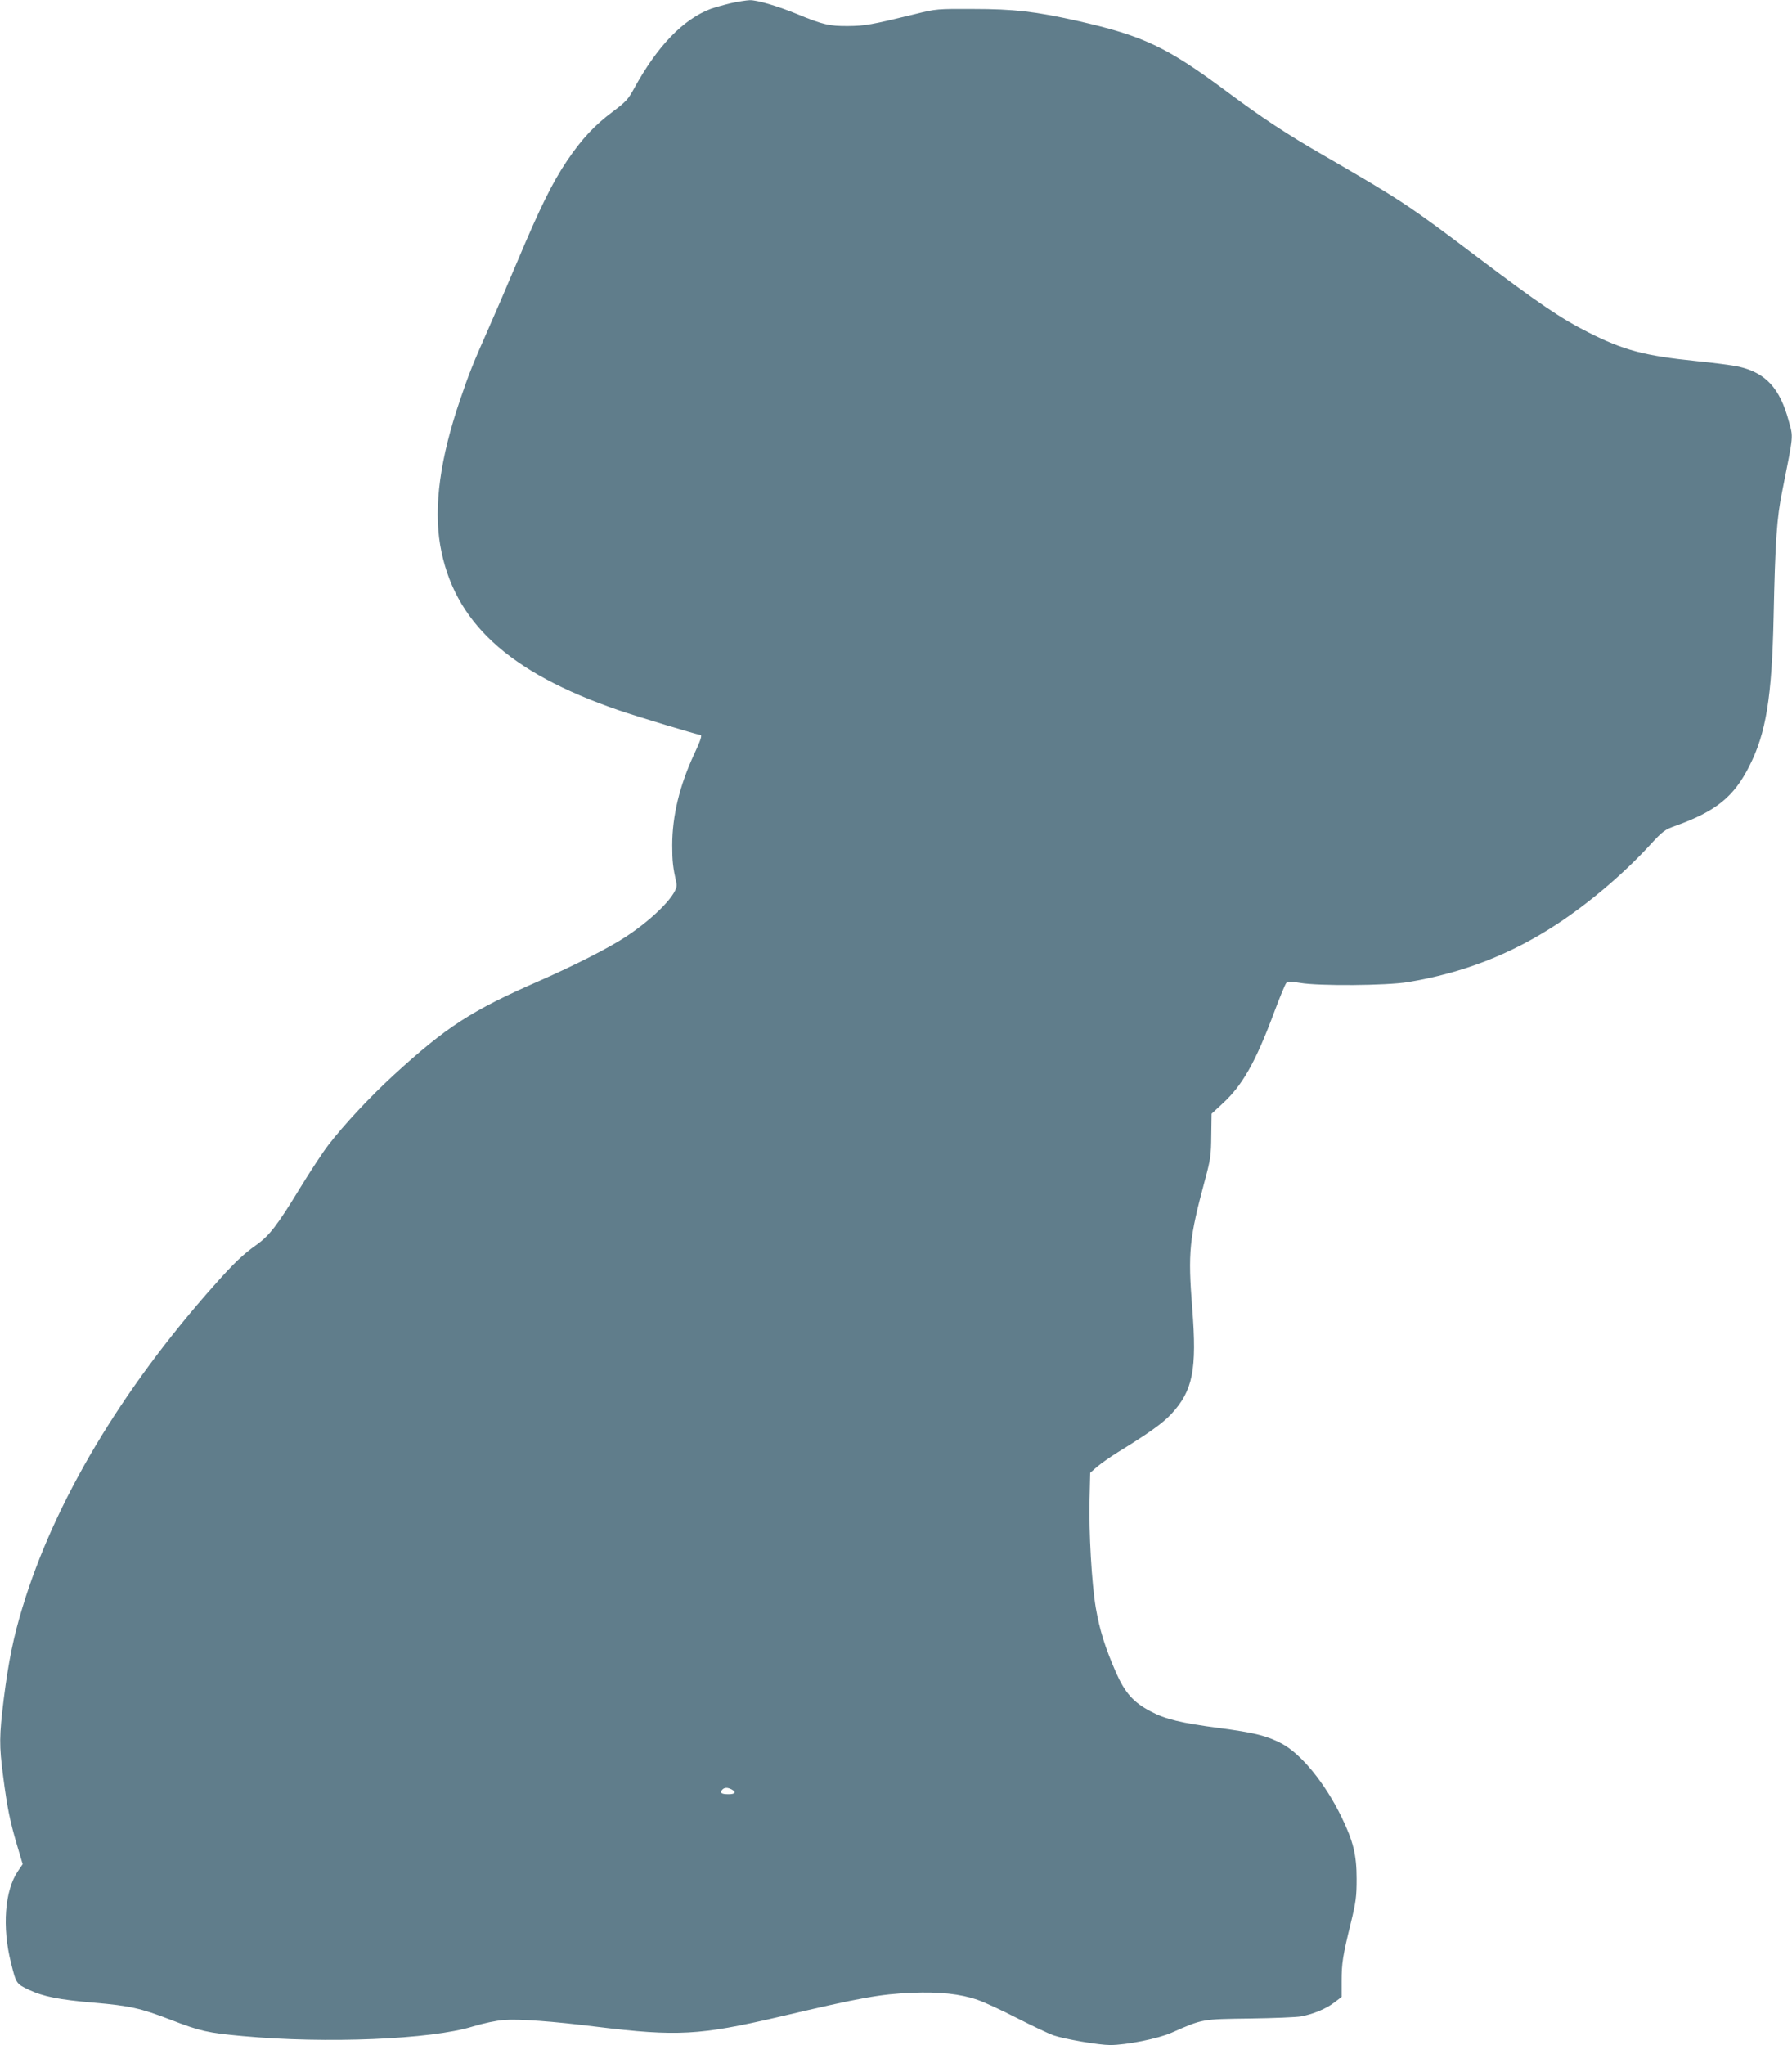
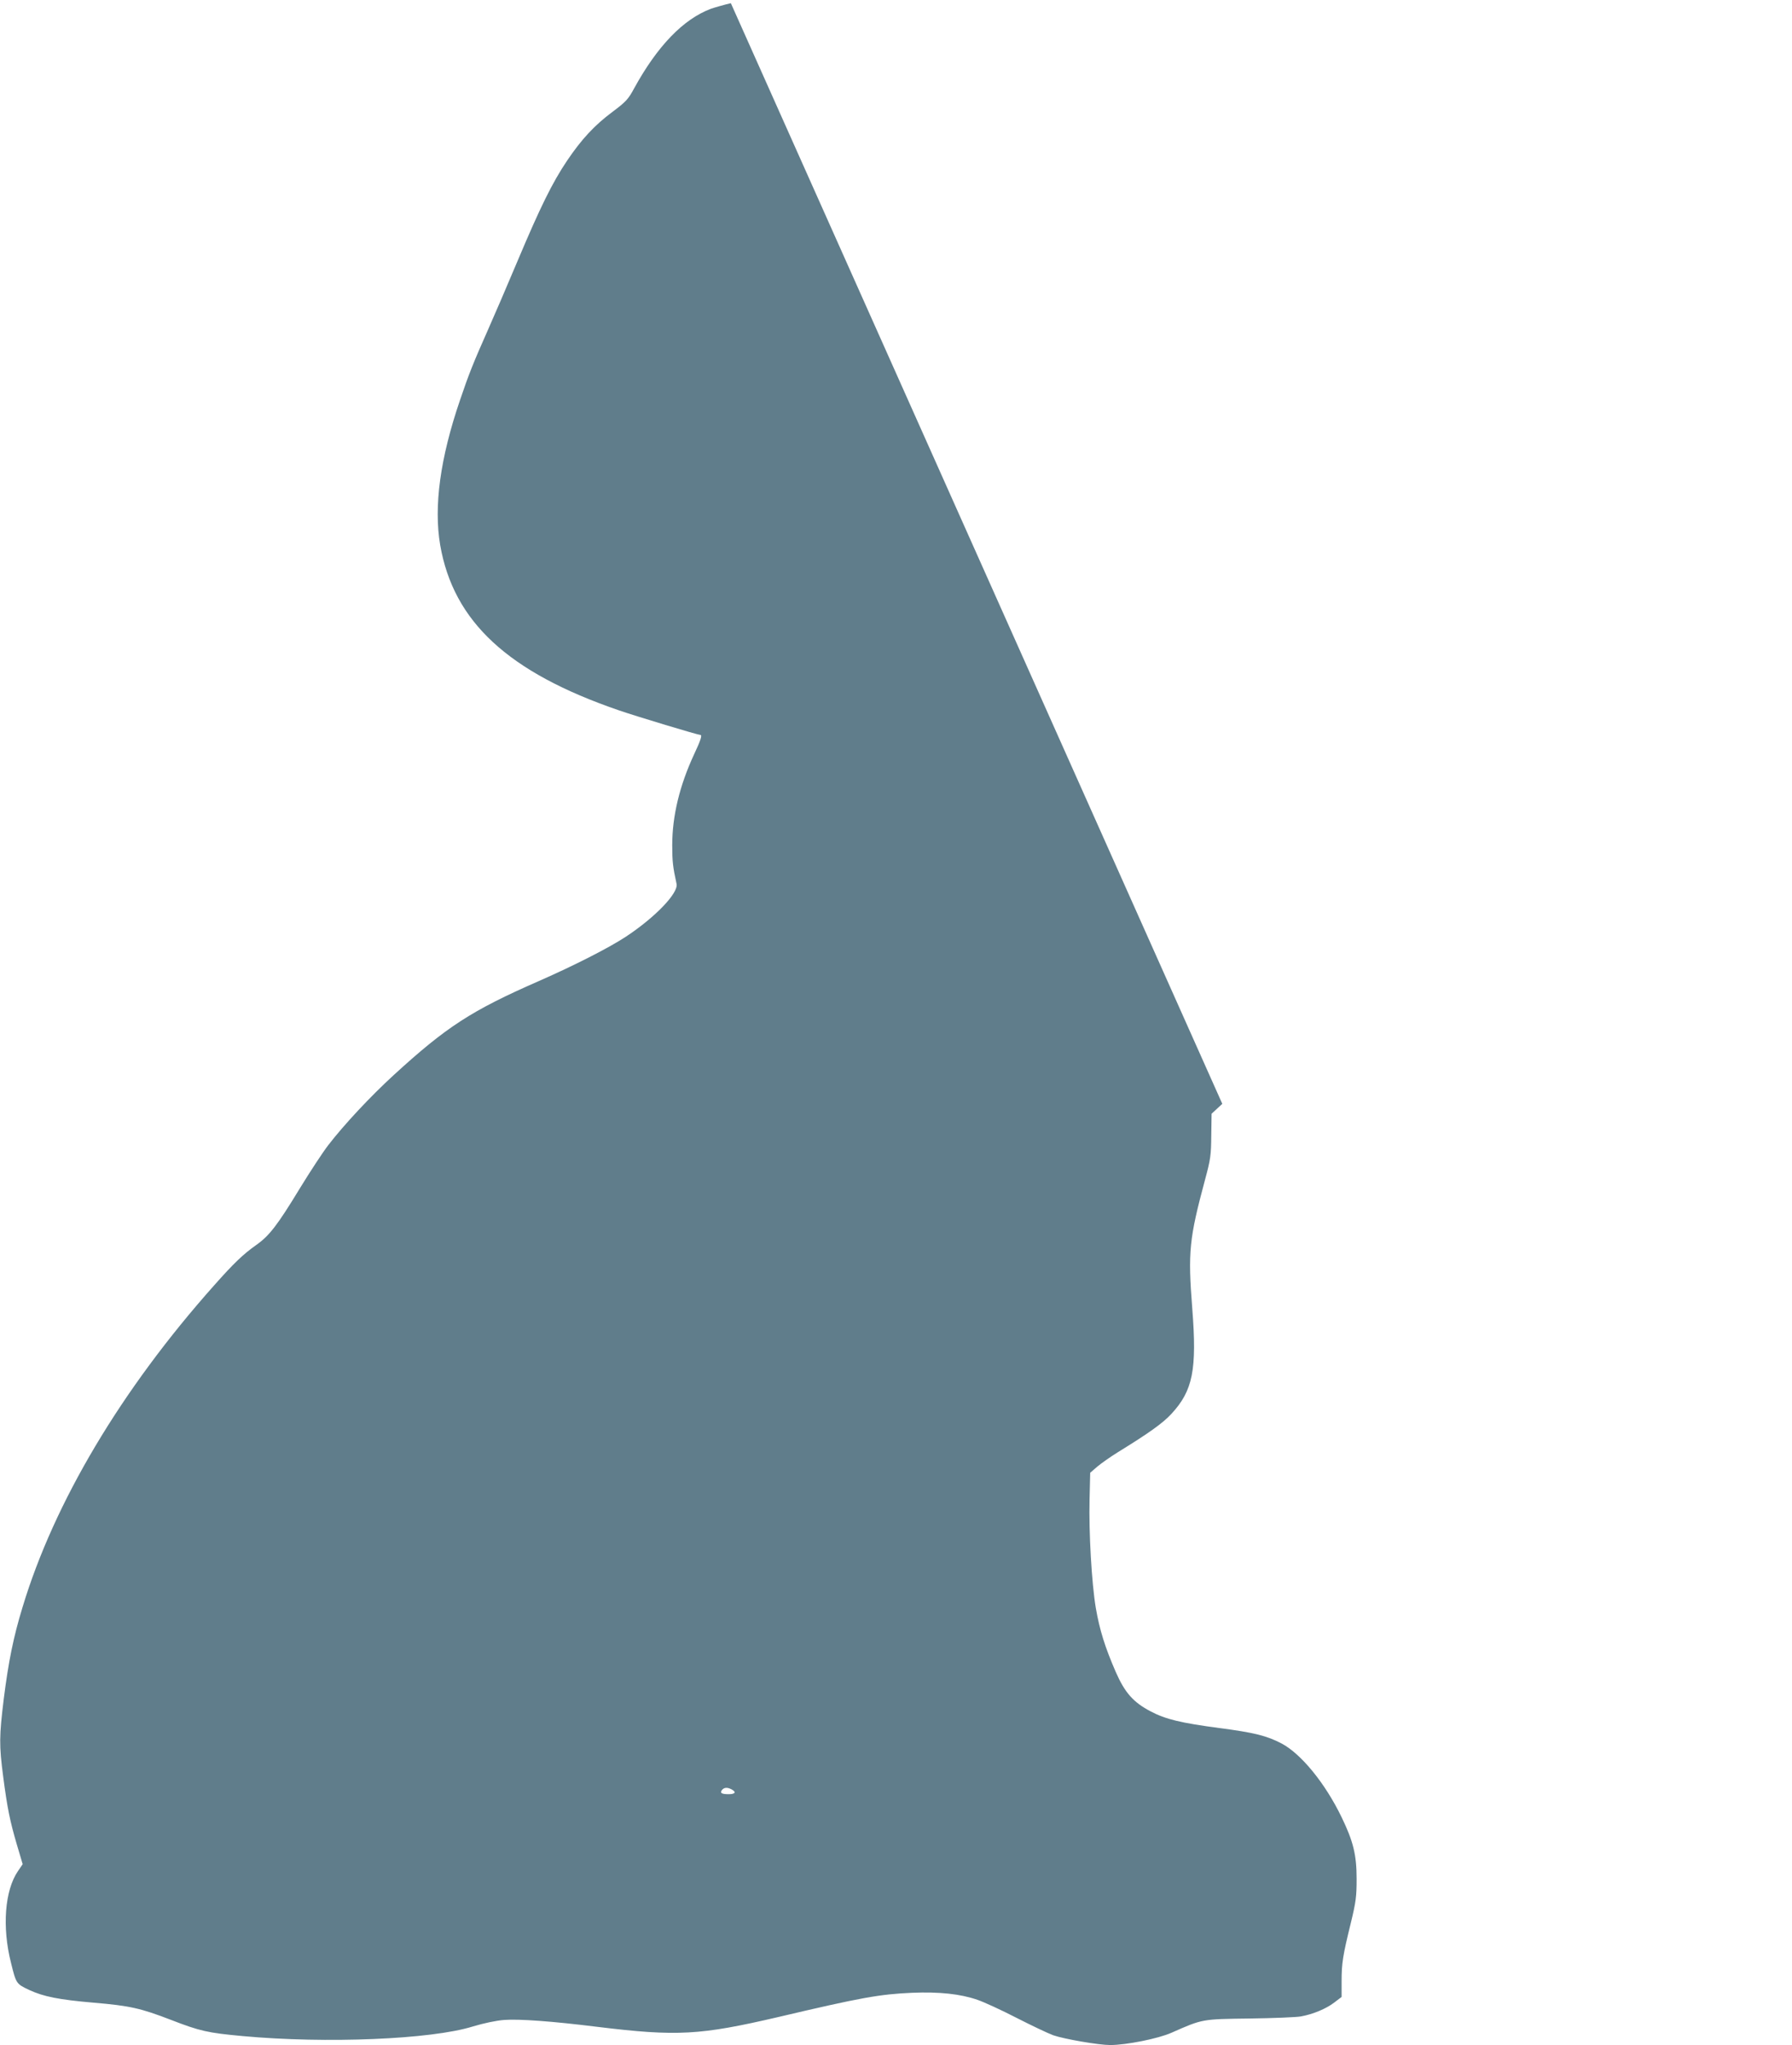
<svg xmlns="http://www.w3.org/2000/svg" version="1.0" width="1122pt" height="1280pt" viewBox="0 0 1122 1280" preserveAspectRatio="xMidYMid meet">
  <g transform="translate(0,1280) scale(0.1,-0.1)" fill="#607d8b" stroke="none">
-     <path d="M4576 12780 c-43 -10 -99 -26 -125 -35 -173 -65 -335 -233 -480 -497 -37 -69 -52 -85 -136 -148 -114 -85 -194 -172 -284 -305 -93 -138 -169 -293 -309 -625 -66 -157 -150 -352 -187 -435 -91 -205 -120 -277 -175 -440 -124 -363 -165 -664 -124 -906 83 -480 425 -797 1119 -1035 110 -38 495 -154 510 -154 13 0 2 -34 -39 -121 -91 -196 -137 -386 -137 -569 0 -102 4 -136 27 -242 13 -57 -133 -209 -316 -330 -106 -70 -324 -181 -545 -278 -425 -186 -580 -287 -911 -590 -144 -132 -309 -308 -409 -438 -31 -40 -111 -161 -177 -269 -141 -232 -192 -298 -273 -355 -82 -58 -140 -113 -264 -253 -582 -653 -1002 -1359 -1200 -2015 -57 -186 -88 -341 -117 -570 -29 -237 -30 -292 -4 -490 26 -199 42 -277 86 -427 l36 -121 -30 -44 c-82 -120 -100 -350 -43 -574 32 -130 33 -131 113 -169 91 -42 185 -61 405 -80 226 -19 295 -35 482 -107 183 -71 232 -82 451 -102 521 -48 1180 -21 1440 60 70 21 146 37 196 41 95 7 301 -8 583 -43 500 -61 643 -53 1133 61 522 123 636 143 838 152 172 7 303 -7 410 -44 41 -14 152 -65 245 -113 94 -48 197 -97 230 -109 70 -24 284 -61 356 -61 101 0 301 40 384 77 197 87 190 85 490 89 149 2 293 8 320 13 77 14 158 48 209 87 l46 35 0 98 c0 112 7 159 58 366 32 132 36 165 36 275 0 151 -21 235 -94 386 -103 213 -253 396 -375 461 -93 49 -175 69 -390 97 -241 32 -337 55 -430 104 -109 57 -162 117 -219 247 -67 154 -101 262 -125 401 -26 156 -44 470 -39 680 l4 166 44 38 c25 21 83 62 130 91 195 120 280 181 334 239 135 146 161 276 131 660 -28 355 -19 438 81 810 33 122 37 149 38 272 l2 137 67 62 c126 115 208 259 327 579 34 91 67 171 74 178 10 10 26 10 87 0 119 -20 539 -17 674 5 344 57 646 174 935 364 202 133 413 312 579 492 84 91 93 98 167 124 250 91 360 180 457 372 105 207 141 429 152 935 10 476 20 620 54 786 72 363 70 332 40 441 -55 203 -143 299 -312 338 -35 8 -155 24 -267 35 -324 33 -455 68 -674 179 -173 87 -311 181 -699 474 -426 322 -471 352 -955 632 -238 137 -386 235 -607 399 -378 282 -526 352 -942 446 -258 58 -396 74 -648 74 -227 1 -232 1 -365 -32 -275 -67 -313 -74 -420 -75 -116 -1 -159 9 -314 73 -126 52 -255 90 -302 89 -21 -1 -74 -9 -118 -19z m5 -11180 c31 -17 22 -30 -19 -30 -45 0 -56 8 -41 27 14 16 33 17 60 3z" />
+     <path d="M4576 12780 c-43 -10 -99 -26 -125 -35 -173 -65 -335 -233 -480 -497 -37 -69 -52 -85 -136 -148 -114 -85 -194 -172 -284 -305 -93 -138 -169 -293 -309 -625 -66 -157 -150 -352 -187 -435 -91 -205 -120 -277 -175 -440 -124 -363 -165 -664 -124 -906 83 -480 425 -797 1119 -1035 110 -38 495 -154 510 -154 13 0 2 -34 -39 -121 -91 -196 -137 -386 -137 -569 0 -102 4 -136 27 -242 13 -57 -133 -209 -316 -330 -106 -70 -324 -181 -545 -278 -425 -186 -580 -287 -911 -590 -144 -132 -309 -308 -409 -438 -31 -40 -111 -161 -177 -269 -141 -232 -192 -298 -273 -355 -82 -58 -140 -113 -264 -253 -582 -653 -1002 -1359 -1200 -2015 -57 -186 -88 -341 -117 -570 -29 -237 -30 -292 -4 -490 26 -199 42 -277 86 -427 l36 -121 -30 -44 c-82 -120 -100 -350 -43 -574 32 -130 33 -131 113 -169 91 -42 185 -61 405 -80 226 -19 295 -35 482 -107 183 -71 232 -82 451 -102 521 -48 1180 -21 1440 60 70 21 146 37 196 41 95 7 301 -8 583 -43 500 -61 643 -53 1133 61 522 123 636 143 838 152 172 7 303 -7 410 -44 41 -14 152 -65 245 -113 94 -48 197 -97 230 -109 70 -24 284 -61 356 -61 101 0 301 40 384 77 197 87 190 85 490 89 149 2 293 8 320 13 77 14 158 48 209 87 l46 35 0 98 c0 112 7 159 58 366 32 132 36 165 36 275 0 151 -21 235 -94 386 -103 213 -253 396 -375 461 -93 49 -175 69 -390 97 -241 32 -337 55 -430 104 -109 57 -162 117 -219 247 -67 154 -101 262 -125 401 -26 156 -44 470 -39 680 l4 166 44 38 c25 21 83 62 130 91 195 120 280 181 334 239 135 146 161 276 131 660 -28 355 -19 438 81 810 33 122 37 149 38 272 l2 137 67 62 z m5 -11180 c31 -17 22 -30 -19 -30 -45 0 -56 8 -41 27 14 16 33 17 60 3z" />
  </g>
</svg>